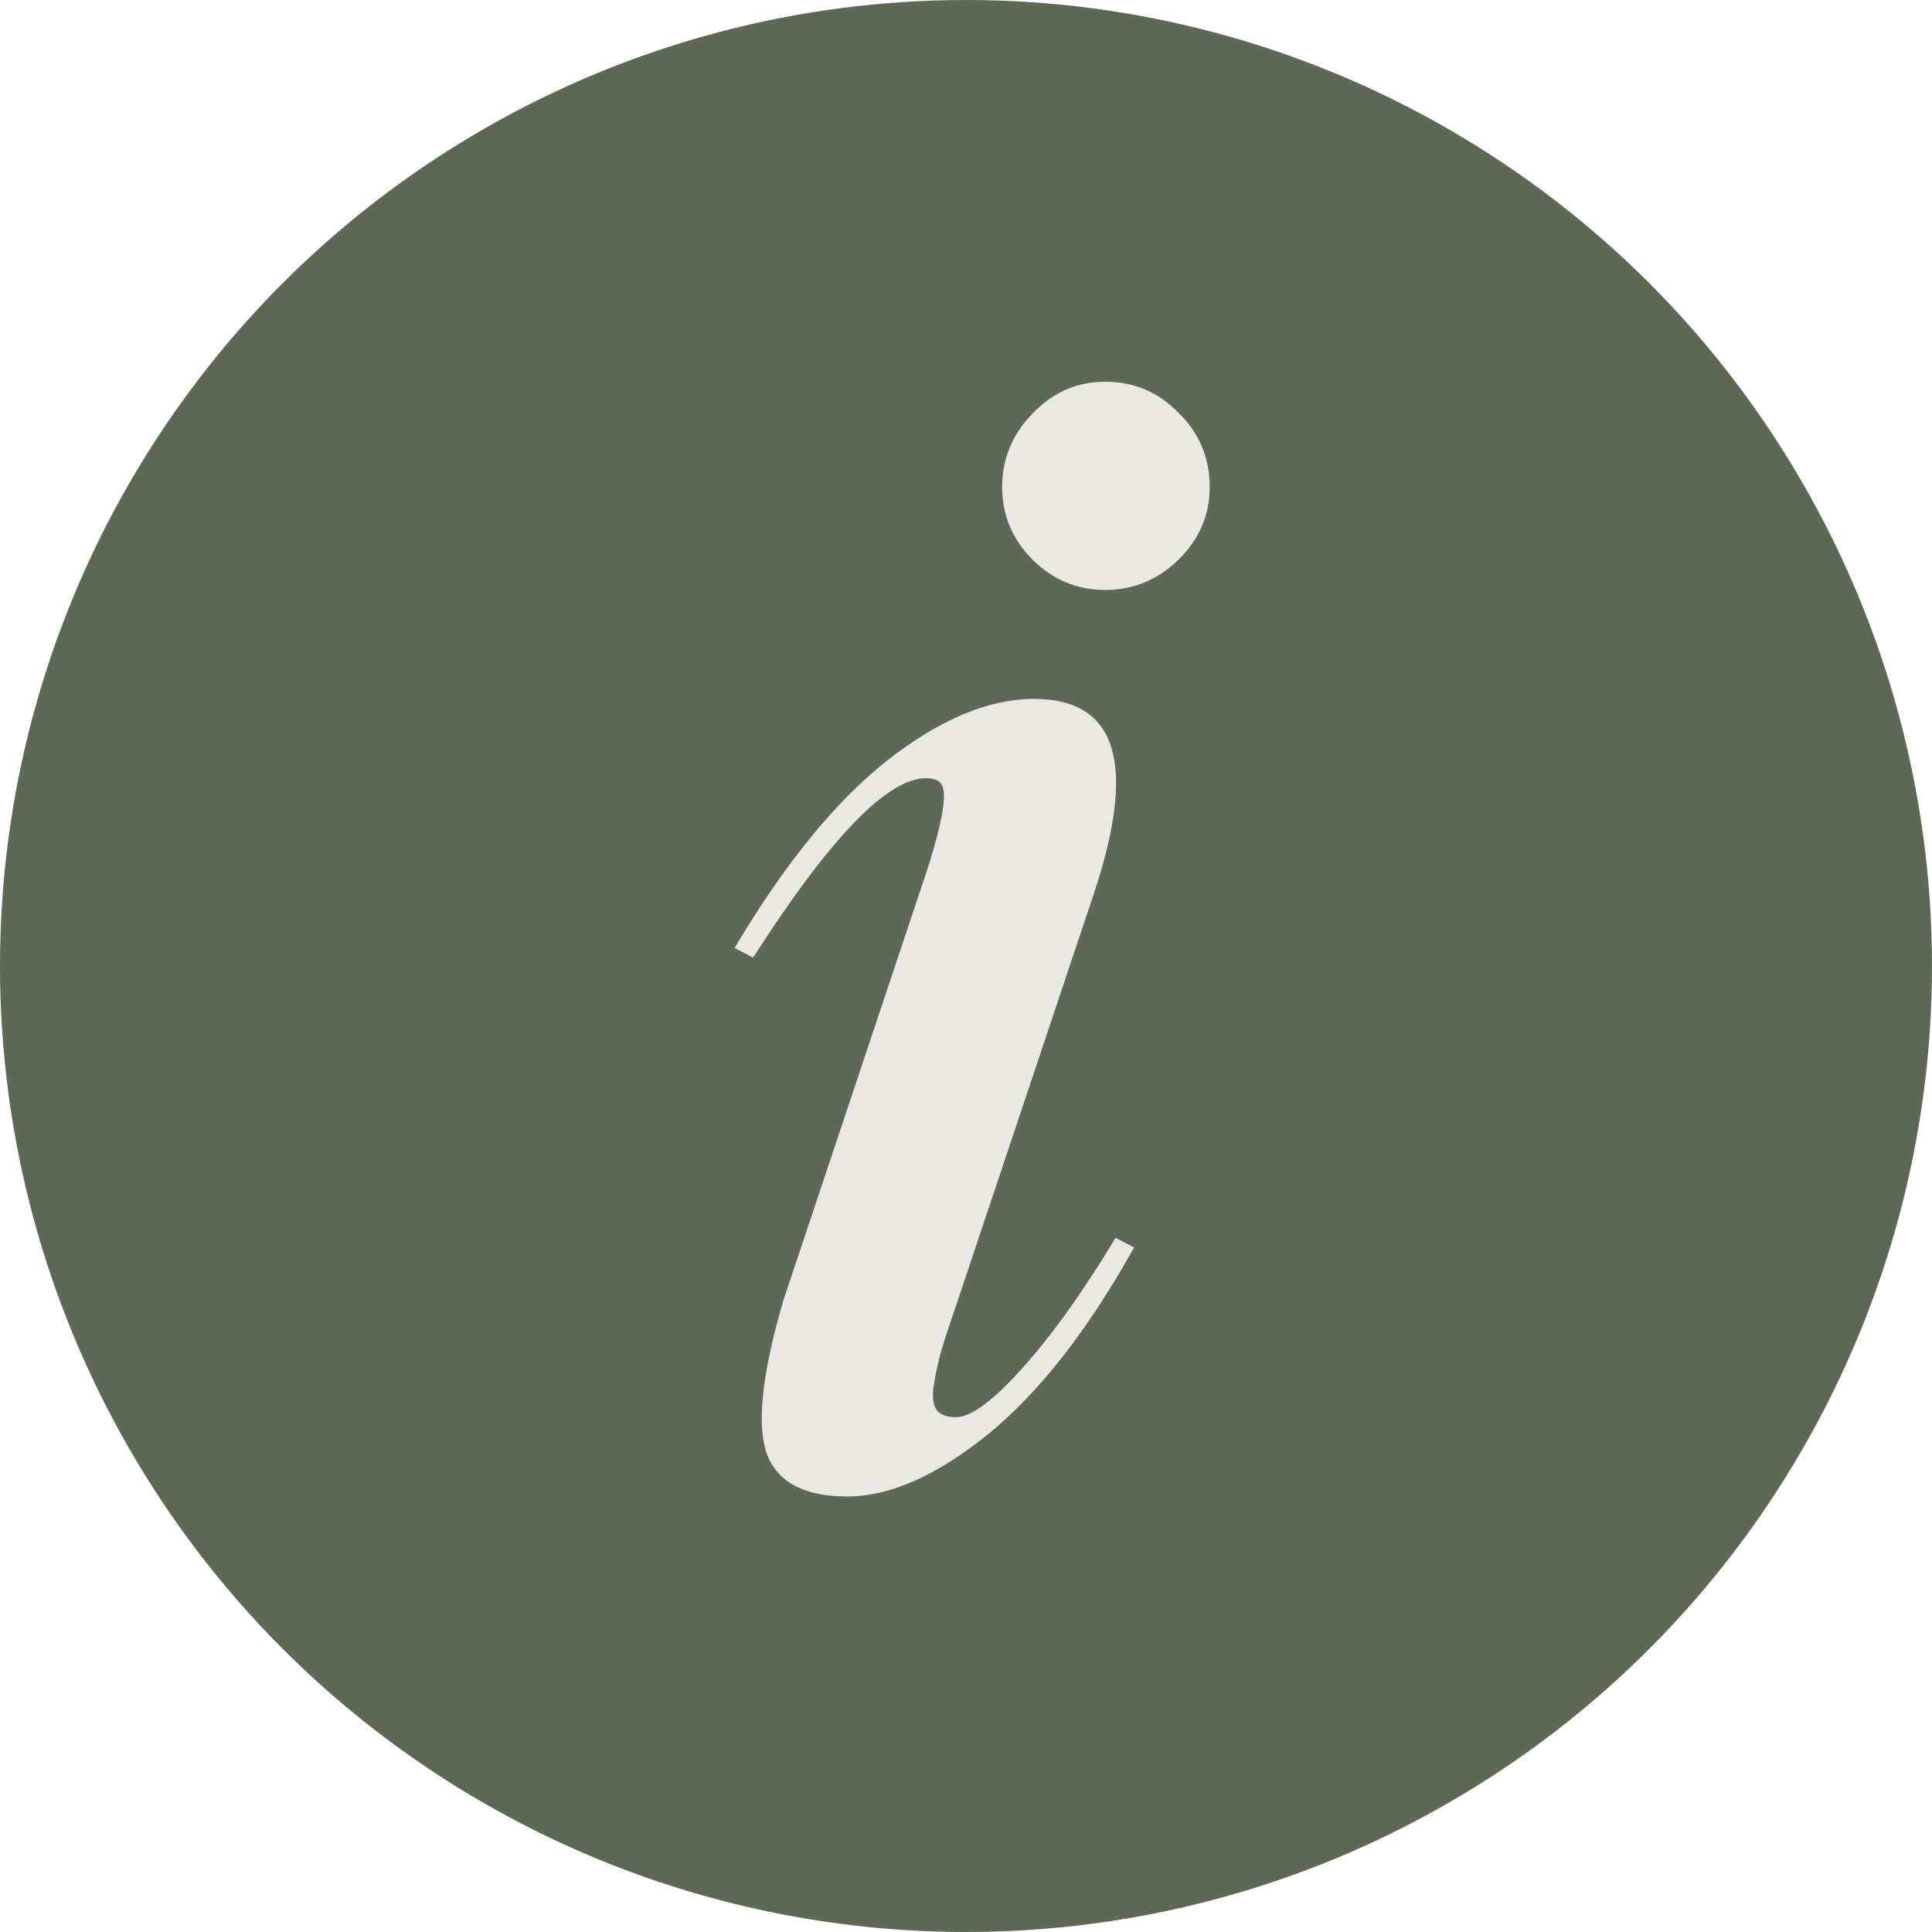
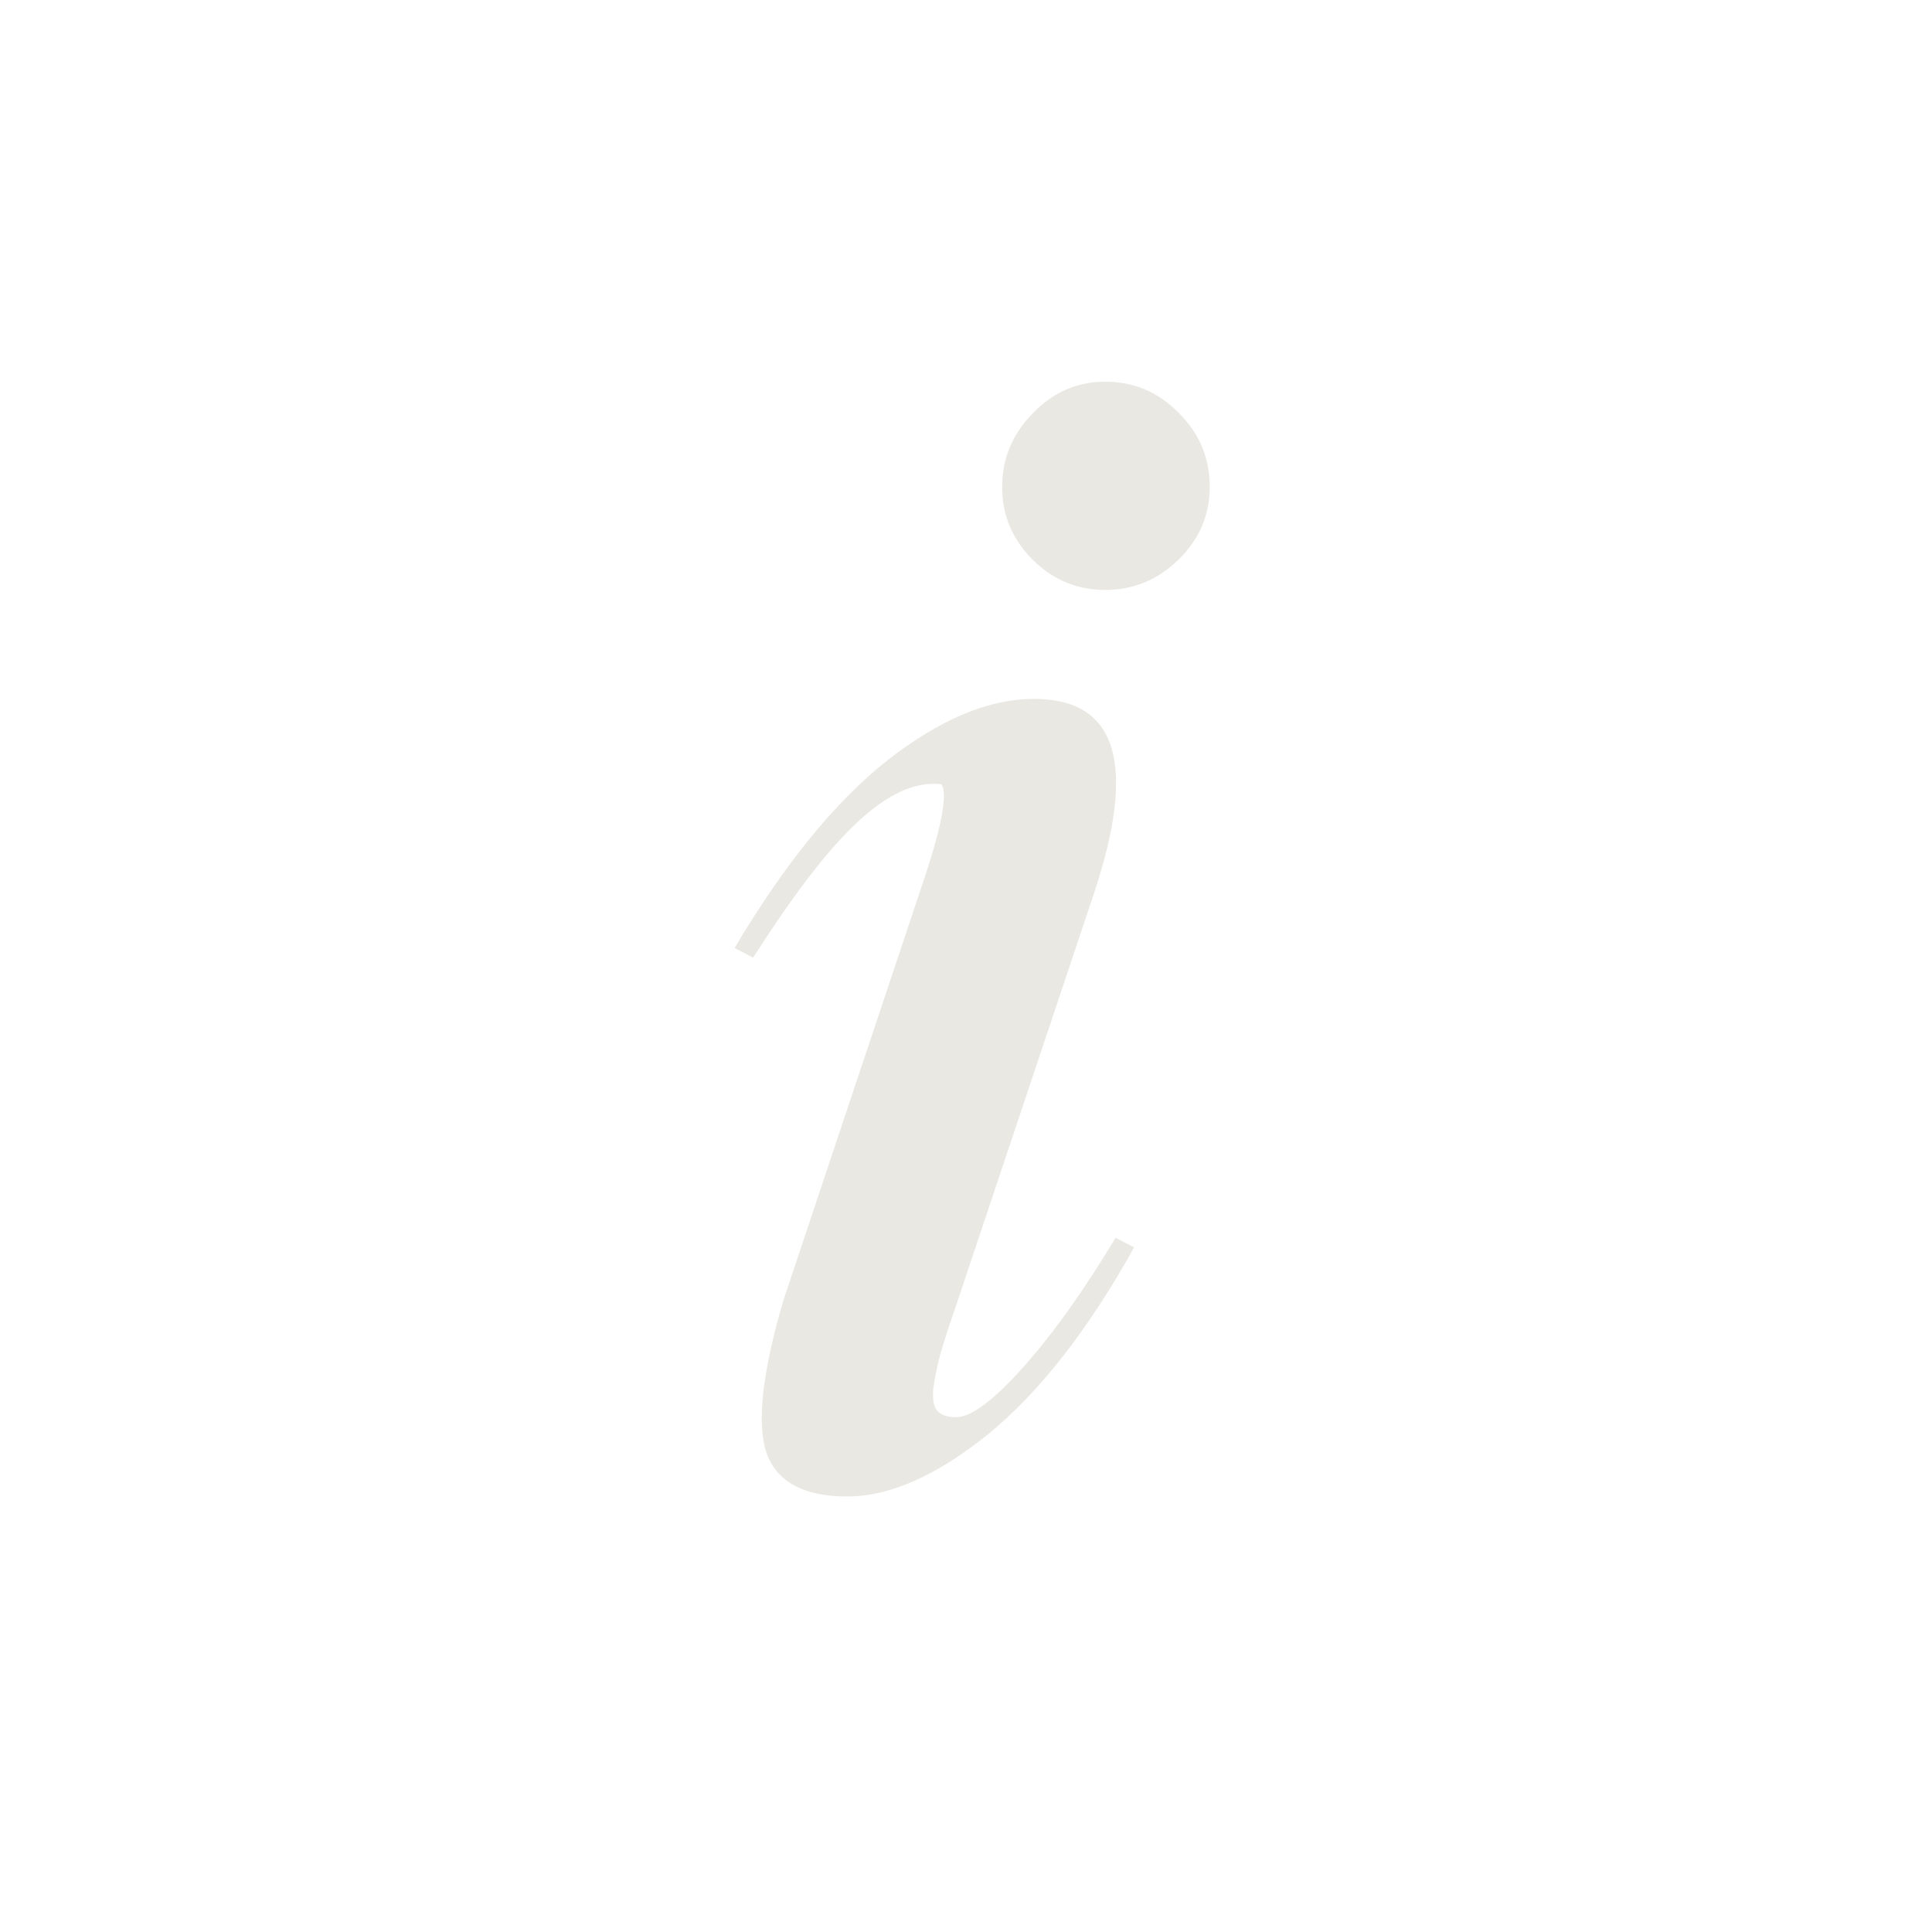
<svg xmlns="http://www.w3.org/2000/svg" width="28" height="28" viewBox="0 0 28 28" fill="none">
-   <circle cx="14" cy="14" r="14" fill="#5F6855" />
-   <path d="M17.532 7.057C17.532 7.465 17.381 7.816 17.081 8.11C16.78 8.403 16.425 8.55 16.017 8.55C15.609 8.55 15.258 8.403 14.964 8.11C14.671 7.816 14.524 7.465 14.524 7.057C14.524 6.649 14.671 6.294 14.964 5.994C15.258 5.686 15.609 5.532 16.017 5.532C16.433 5.532 16.787 5.682 17.081 5.983C17.381 6.277 17.532 6.635 17.532 7.057ZM10.646 13.739C11.369 12.521 12.107 11.615 12.859 11.021C13.618 10.427 14.327 10.129 14.986 10.129C16.196 10.129 16.483 11.078 15.845 12.976L13.858 18.916C13.751 19.224 13.672 19.468 13.622 19.647C13.579 19.819 13.546 19.98 13.525 20.13C13.511 20.281 13.532 20.388 13.589 20.453C13.647 20.51 13.736 20.539 13.858 20.539C14.073 20.539 14.395 20.299 14.825 19.819C15.255 19.339 15.702 18.712 16.168 17.939L16.436 18.079C15.77 19.275 15.065 20.177 14.32 20.786C13.575 21.387 12.895 21.688 12.279 21.688C11.649 21.688 11.258 21.477 11.108 21.054C10.965 20.625 11.047 19.887 11.355 18.841L13.332 12.922C13.64 12.027 13.743 11.508 13.643 11.365C13.607 11.307 13.532 11.279 13.418 11.279C12.859 11.279 12.025 12.145 10.915 13.878L10.646 13.739Z" fill="#E9E8E3" />
+   <path d="M17.532 7.057C17.532 7.465 17.381 7.816 17.081 8.11C16.78 8.403 16.425 8.55 16.017 8.55C15.609 8.55 15.258 8.403 14.964 8.11C14.671 7.816 14.524 7.465 14.524 7.057C14.524 6.649 14.671 6.294 14.964 5.994C15.258 5.686 15.609 5.532 16.017 5.532C16.433 5.532 16.787 5.682 17.081 5.983C17.381 6.277 17.532 6.635 17.532 7.057ZM10.646 13.739C11.369 12.521 12.107 11.615 12.859 11.021C13.618 10.427 14.327 10.129 14.986 10.129C16.196 10.129 16.483 11.078 15.845 12.976L13.858 18.916C13.751 19.224 13.672 19.468 13.622 19.647C13.579 19.819 13.546 19.98 13.525 20.13C13.511 20.281 13.532 20.388 13.589 20.453C13.647 20.51 13.736 20.539 13.858 20.539C14.073 20.539 14.395 20.299 14.825 19.819C15.255 19.339 15.702 18.712 16.168 17.939L16.436 18.079C15.77 19.275 15.065 20.177 14.32 20.786C13.575 21.387 12.895 21.688 12.279 21.688C11.649 21.688 11.258 21.477 11.108 21.054C10.965 20.625 11.047 19.887 11.355 18.841L13.332 12.922C13.64 12.027 13.743 11.508 13.643 11.365C12.859 11.279 12.025 12.145 10.915 13.878L10.646 13.739Z" fill="#E9E8E3" />
</svg>